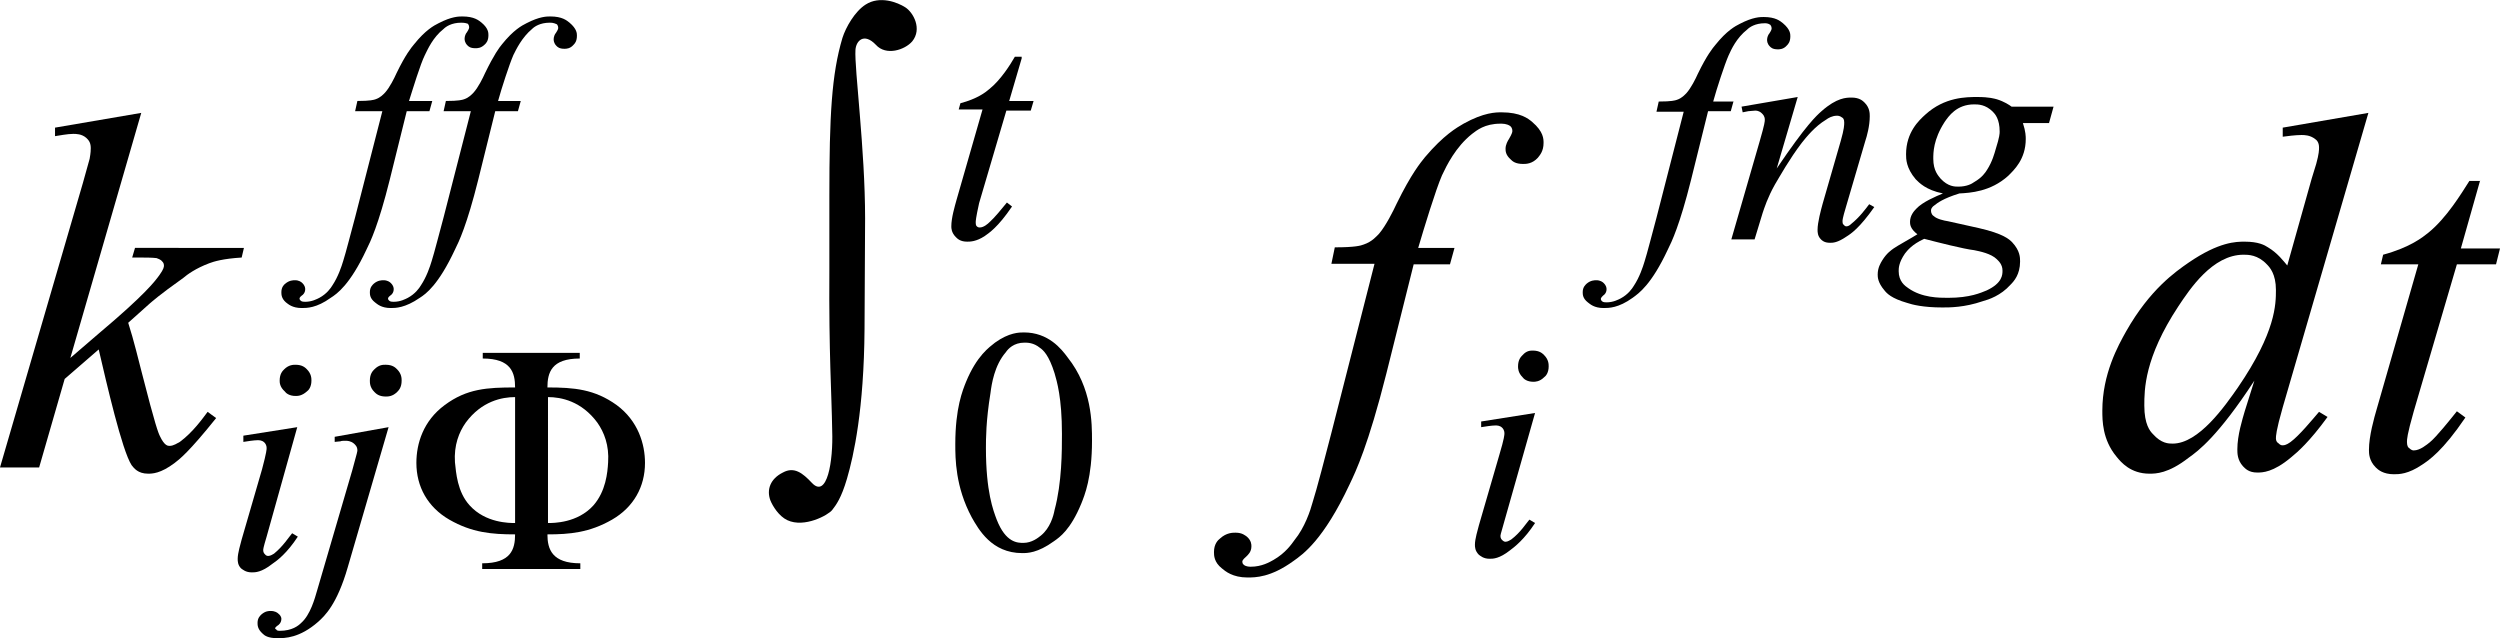
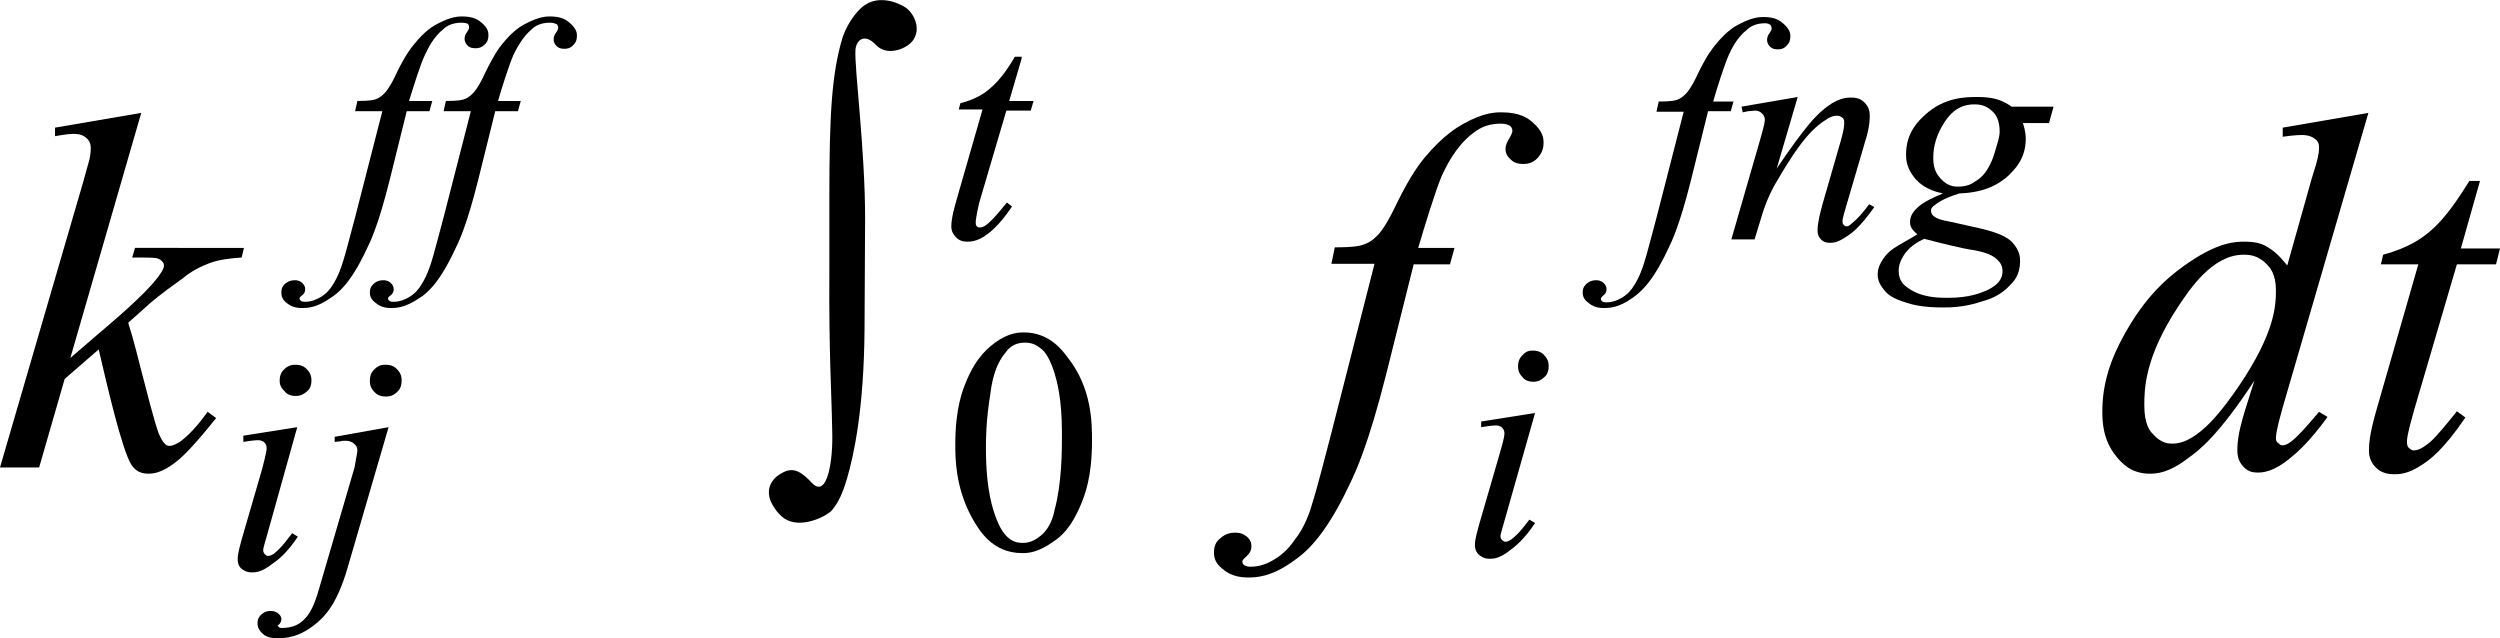
<svg xmlns="http://www.w3.org/2000/svg" version="1.1" id="レイヤー_1" x="0px" y="0px" viewBox="0 0 44.07 11.25" style="enable-background:new 0 0 44.07 11.25;" xml:space="preserve">
  <g>
    <path d="M2.49,1.99L1.24,6.31l0.5-0.43c0.82-0.69,0.99-0.92,1.07-1.03c0.08-0.11,0.08-0.15,0.08-0.17c0-0.04-0.02-0.06-0.03-0.07   c-0.03-0.04-0.08-0.05-0.1-0.06C2.68,4.54,2.55,4.54,2.49,4.54H2.33l0.05-0.17H4.3L4.26,4.54c-0.33,0.02-0.49,0.07-0.57,0.1   C3.45,4.73,3.3,4.84,3.23,4.9C2.78,5.22,2.69,5.31,2.64,5.35L2.26,5.69C2.36,6,2.45,6.38,2.5,6.57c0.24,0.94,0.29,1.06,0.32,1.12   C2.9,7.86,2.96,7.86,2.99,7.86c0.07,0,0.14-0.05,0.18-0.07c0.23-0.17,0.4-0.41,0.49-0.53l0.15,0.11c-0.48,0.6-0.65,0.73-0.73,0.79   c-0.25,0.19-0.4,0.19-0.47,0.19c-0.18,0-0.25-0.1-0.29-0.15C2.15,7.94,1.88,6.76,1.74,6.16l-0.6,0.52L0.69,8.24H0l1.46-5.01   L1.58,2.8C1.6,2.69,1.6,2.64,1.6,2.61c0-0.11-0.05-0.15-0.08-0.18C1.44,2.36,1.34,2.36,1.29,2.36c-0.1,0-0.25,0.03-0.32,0.04V2.25   L2.49,1.99z" />
    <path d="M25.64,4.37l-0.08,0.29h-0.64l-0.48,1.92c-0.32,1.27-0.54,1.73-0.65,1.96c-0.46,0.98-0.82,1.23-0.99,1.35   c-0.4,0.29-0.67,0.29-0.81,0.29c-0.26,0-0.39-0.11-0.45-0.16c-0.14-0.11-0.14-0.23-0.14-0.29c0-0.14,0.07-0.21,0.11-0.24   c0.11-0.1,0.22-0.1,0.27-0.1c0.12,0,0.17,0.05,0.2,0.07c0.08,0.07,0.08,0.14,0.08,0.17c0,0.1-0.06,0.15-0.09,0.18   c-0.07,0.06-0.07,0.08-0.07,0.09c0,0.04,0.02,0.05,0.03,0.06c0.04,0.03,0.1,0.03,0.12,0.03c0.19,0,0.33-0.08,0.4-0.12   c0.21-0.12,0.32-0.28,0.37-0.35C23,9.3,23.1,9,23.14,8.85c0.06-0.18,0.24-0.87,0.33-1.22l0.76-2.98h-0.76l0.06-0.29   c0.36,0,0.46-0.03,0.51-0.05c0.15-0.05,0.23-0.15,0.27-0.19c0.12-0.14,0.25-0.4,0.31-0.53c0.26-0.53,0.42-0.72,0.5-0.82   c0.33-0.39,0.56-0.52,0.68-0.59c0.36-0.2,0.57-0.2,0.67-0.2c0.33,0,0.47,0.11,0.54,0.17c0.2,0.17,0.2,0.3,0.2,0.37   c0,0.15-0.07,0.22-0.1,0.26c-0.1,0.11-0.21,0.11-0.26,0.11c-0.14,0-0.19-0.05-0.22-0.08c-0.09-0.08-0.09-0.15-0.09-0.19   c0-0.07,0.04-0.14,0.06-0.17c0.06-0.1,0.06-0.13,0.06-0.14c0-0.06-0.03-0.08-0.04-0.09c-0.06-0.04-0.13-0.04-0.17-0.04   c-0.28,0-0.42,0.12-0.5,0.18c-0.29,0.23-0.45,0.56-0.53,0.73C25.31,3.34,25.1,4.03,25,4.37H25.64z" />
    <path d="M40.12,5.11c0-0.28-0.11-0.4-0.16-0.45c-0.16-0.17-0.33-0.17-0.41-0.17c-0.55,0-0.95,0.61-1.15,0.91   c-0.6,0.91-0.6,1.47-0.6,1.75c0,0.33,0.1,0.45,0.15,0.5c0.15,0.17,0.28,0.17,0.35,0.17c0.46,0,0.92-0.66,1.15-0.99   C40.12,5.85,40.12,5.36,40.12,5.11z M41.75,1.99l-1.51,5.19c-0.12,0.42-0.12,0.51-0.12,0.55s0.02,0.07,0.04,0.08   c0.04,0.04,0.06,0.04,0.08,0.04c0.06,0,0.11-0.04,0.14-0.06c0.15-0.11,0.38-0.39,0.5-0.53l0.15,0.09   c-0.32,0.44-0.53,0.62-0.64,0.71c-0.32,0.27-0.51,0.27-0.6,0.27c-0.15,0-0.21-0.07-0.25-0.11c-0.1-0.11-0.1-0.23-0.1-0.3   c0-0.25,0.09-0.53,0.13-0.67l0.17-0.54c-0.64,0.98-0.99,1.24-1.16,1.36C38.22,8.35,38,8.35,37.89,8.35c-0.33,0-0.5-0.2-0.58-0.3   c-0.25-0.3-0.25-0.64-0.25-0.81c0-0.65,0.28-1.15,0.42-1.4c0.42-0.74,0.87-1.05,1.1-1.21c0.54-0.37,0.84-0.37,0.99-0.37   c0.24,0,0.35,0.06,0.41,0.1c0.17,0.1,0.28,0.25,0.34,0.32l0.43-1.53c0.05-0.16,0.07-0.23,0.08-0.26c0.05-0.18,0.05-0.25,0.05-0.29   c0-0.09-0.04-0.13-0.07-0.15c-0.09-0.07-0.19-0.07-0.24-0.07c-0.1,0-0.26,0.02-0.33,0.03V2.25L41.75,1.99z" />
    <path d="M43.72,3.18l-0.34,1.2h0.69l-0.07,0.28h-0.69l-0.76,2.59c-0.12,0.42-0.12,0.5-0.12,0.54c0,0.07,0.02,0.1,0.04,0.11   c0.04,0.04,0.07,0.04,0.08,0.04c0.11,0,0.23-0.1,0.29-0.15c0.11-0.09,0.35-0.39,0.47-0.54l0.15,0.11c-0.4,0.59-0.64,0.75-0.76,0.83   c-0.25,0.17-0.41,0.17-0.5,0.17c-0.19,0-0.28-0.08-0.32-0.12c-0.12-0.12-0.12-0.25-0.12-0.31c0-0.24,0.09-0.56,0.14-0.73l0.73-2.54   h-0.66l0.04-0.17c0.48-0.13,0.7-0.31,0.8-0.39c0.32-0.26,0.58-0.69,0.72-0.91H43.72z" />
    <path d="M5.24,7.53L4.7,9.46C4.64,9.66,4.64,9.68,4.64,9.7c0,0.04,0.02,0.06,0.03,0.07C4.69,9.8,4.72,9.8,4.73,9.8   c0.04,0,0.08-0.03,0.1-0.04C4.99,9.63,5.09,9.47,5.15,9.4l0.1,0.06C5.06,9.75,4.89,9.88,4.8,9.94c-0.19,0.15-0.3,0.15-0.36,0.15   c-0.11,0-0.16-0.05-0.19-0.07C4.19,9.96,4.19,9.89,4.19,9.85c0-0.1,0.05-0.26,0.07-0.34l0.36-1.24C4.7,7.97,4.7,7.92,4.7,7.9   c0-0.06-0.03-0.09-0.04-0.1C4.62,7.76,4.57,7.76,4.54,7.76c-0.06,0-0.19,0.02-0.25,0.03V7.68L5.24,7.53z M5.21,6.43   c0.12,0,0.17,0.05,0.2,0.08c0.08,0.08,0.08,0.16,0.08,0.2c0,0.11-0.05,0.17-0.08,0.19C5.32,6.98,5.25,6.98,5.21,6.98   c-0.11,0-0.17-0.05-0.19-0.08C4.93,6.82,4.93,6.74,4.93,6.71c0-0.12,0.05-0.17,0.08-0.2C5.09,6.43,5.17,6.43,5.21,6.43z" />
-     <path d="M6.85,7.53L6.13,10c-0.19,0.66-0.41,0.86-0.52,0.96c-0.33,0.29-0.59,0.29-0.72,0.29c-0.17,0-0.23-0.05-0.26-0.08   c-0.09-0.08-0.09-0.15-0.09-0.19c0-0.09,0.05-0.13,0.07-0.15c0.07-0.06,0.13-0.06,0.16-0.06c0.08,0,0.12,0.03,0.14,0.05   c0.05,0.04,0.05,0.08,0.05,0.09c0,0.07-0.05,0.11-0.07,0.12c-0.04,0.03-0.04,0.04-0.04,0.05l0.01,0.01   c0.01,0.01,0.02,0.01,0.02,0.02c0.02,0.01,0.04,0.01,0.05,0.01c0.22,0,0.33-0.09,0.38-0.14c0.16-0.14,0.24-0.43,0.28-0.57   l0.62-2.12C6.3,7.97,6.3,7.95,6.3,7.94c0-0.07-0.04-0.1-0.06-0.12C6.18,7.77,6.12,7.77,6.09,7.77C6.05,7.77,6.02,7.77,6,7.78   C5.97,7.78,5.92,7.79,5.9,7.79V7.7L6.85,7.53z M6.8,6.43c0.12,0,0.17,0.05,0.2,0.08c0.08,0.08,0.08,0.16,0.08,0.2   c0,0.12-0.05,0.17-0.08,0.2C6.92,6.99,6.84,6.99,6.8,6.99c-0.12,0-0.17-0.05-0.2-0.08c-0.08-0.08-0.08-0.16-0.08-0.2   c0-0.12,0.05-0.17,0.08-0.2c0.08-0.08,0.15-0.08,0.19-0.08H6.8z" />
+     <path d="M6.85,7.53L6.13,10c-0.19,0.66-0.41,0.86-0.52,0.96c-0.33,0.29-0.59,0.29-0.72,0.29c-0.17,0-0.23-0.05-0.26-0.08   c-0.09-0.08-0.09-0.15-0.09-0.19c0-0.09,0.05-0.13,0.07-0.15c0.07-0.06,0.13-0.06,0.16-0.06c0.08,0,0.12,0.03,0.14,0.05   c0.05,0.04,0.05,0.08,0.05,0.09c0,0.07-0.05,0.11-0.07,0.12l0.01,0.01   c0.01,0.01,0.02,0.01,0.02,0.02c0.02,0.01,0.04,0.01,0.05,0.01c0.22,0,0.33-0.09,0.38-0.14c0.16-0.14,0.24-0.43,0.28-0.57   l0.62-2.12C6.3,7.97,6.3,7.95,6.3,7.94c0-0.07-0.04-0.1-0.06-0.12C6.18,7.77,6.12,7.77,6.09,7.77C6.05,7.77,6.02,7.77,6,7.78   C5.97,7.78,5.92,7.79,5.9,7.79V7.7L6.85,7.53z M6.8,6.43c0.12,0,0.17,0.05,0.2,0.08c0.08,0.08,0.08,0.16,0.08,0.2   c0,0.12-0.05,0.17-0.08,0.2C6.92,6.99,6.84,6.99,6.8,6.99c-0.12,0-0.17-0.05-0.2-0.08c-0.08-0.08-0.08-0.16-0.08-0.2   c0-0.12,0.05-0.17,0.08-0.2c0.08-0.08,0.15-0.08,0.19-0.08H6.8z" />
    <path d="M7.62,1.78L7.57,1.96h-0.4l-0.3,1.21c-0.2,0.8-0.34,1.09-0.41,1.23C6.17,5.02,5.94,5.18,5.83,5.25   C5.58,5.43,5.41,5.43,5.32,5.43c-0.17,0-0.24-0.07-0.28-0.1C4.96,5.26,4.96,5.19,4.96,5.15C4.96,5.07,5,5.02,5.03,5   C5.1,4.94,5.17,4.94,5.2,4.94c0.07,0,0.11,0.03,0.13,0.05c0.05,0.05,0.05,0.09,0.05,0.11c0,0.06-0.04,0.1-0.06,0.11   C5.28,5.24,5.28,5.26,5.28,5.26c0,0.02,0.01,0.03,0.02,0.04c0.02,0.02,0.06,0.02,0.08,0.02c0.12,0,0.21-0.05,0.25-0.07   c0.13-0.07,0.2-0.17,0.23-0.22c0.1-0.15,0.16-0.33,0.19-0.43C6.09,4.48,6.2,4.05,6.26,3.83l0.48-1.87H6.26l0.04-0.18   c0.23,0,0.29-0.02,0.32-0.03c0.09-0.03,0.14-0.09,0.17-0.12c0.08-0.09,0.16-0.25,0.2-0.34c0.16-0.33,0.26-0.45,0.31-0.51   c0.2-0.25,0.35-0.33,0.43-0.37c0.23-0.12,0.36-0.12,0.42-0.12c0.21,0,0.29,0.07,0.34,0.11C8.61,0.5,8.61,0.58,8.61,0.62   c0,0.1-0.04,0.14-0.06,0.16C8.48,0.85,8.42,0.85,8.38,0.85c-0.09,0-0.12-0.03-0.14-0.05c-0.05-0.05-0.05-0.1-0.05-0.12   c0-0.04,0.02-0.09,0.04-0.11c0.04-0.06,0.04-0.08,0.04-0.09c0-0.04-0.02-0.05-0.02-0.06C8.2,0.4,8.15,0.4,8.13,0.4   c-0.17,0-0.27,0.07-0.31,0.11C7.63,0.66,7.54,0.87,7.49,0.97C7.41,1.13,7.28,1.56,7.21,1.78H7.62z" />
    <path d="M9.18,1.78L9.13,1.96h-0.4l-0.3,1.21c-0.2,0.8-0.34,1.09-0.41,1.23C7.73,5.02,7.51,5.18,7.4,5.25   C7.14,5.43,6.97,5.43,6.89,5.43c-0.17,0-0.24-0.07-0.28-0.1C6.52,5.26,6.52,5.19,6.52,5.15c0-0.09,0.05-0.13,0.07-0.15   c0.07-0.06,0.14-0.06,0.17-0.06c0.07,0,0.11,0.03,0.13,0.05c0.05,0.05,0.05,0.09,0.05,0.11c0,0.06-0.04,0.1-0.06,0.11   C6.84,5.24,6.84,5.26,6.84,5.26c0,0.02,0.01,0.03,0.02,0.04c0.02,0.02,0.06,0.02,0.08,0.02c0.12,0,0.21-0.05,0.25-0.07   c0.13-0.07,0.2-0.17,0.23-0.22c0.1-0.15,0.16-0.33,0.19-0.43c0.04-0.12,0.15-0.55,0.21-0.77L8.3,1.96H7.82l0.04-0.18   c0.23,0,0.29-0.02,0.32-0.03c0.09-0.03,0.14-0.09,0.17-0.12c0.08-0.09,0.16-0.25,0.2-0.34C8.71,0.96,8.8,0.84,8.85,0.78   c0.2-0.25,0.35-0.33,0.43-0.37c0.23-0.12,0.36-0.12,0.42-0.12c0.21,0,0.29,0.07,0.34,0.11c0.13,0.11,0.13,0.19,0.13,0.23   c0,0.1-0.04,0.14-0.06,0.16c-0.06,0.07-0.13,0.07-0.16,0.07c-0.09,0-0.12-0.03-0.14-0.05c-0.05-0.05-0.05-0.1-0.05-0.12   c0-0.04,0.02-0.09,0.04-0.11c0.04-0.06,0.04-0.08,0.04-0.09c0-0.04-0.02-0.05-0.02-0.06C9.76,0.4,9.72,0.4,9.69,0.4   c-0.17,0-0.27,0.07-0.31,0.11C9.2,0.66,9.1,0.87,9.05,0.97C8.98,1.13,8.84,1.56,8.78,1.78H9.18z" />
    <path d="M18.01,1.03l-0.22,0.75h0.43l-0.05,0.17h-0.43l-0.48,1.63C17.2,3.85,17.2,3.9,17.2,3.92c0,0.05,0.01,0.06,0.02,0.07   c0.02,0.02,0.04,0.02,0.05,0.02c0.07,0,0.14-0.06,0.18-0.1c0.07-0.06,0.22-0.24,0.3-0.34l0.09,0.07c-0.25,0.37-0.41,0.47-0.48,0.52   c-0.15,0.1-0.26,0.1-0.31,0.1c-0.12,0-0.17-0.05-0.2-0.08c-0.08-0.08-0.08-0.16-0.08-0.19c0-0.15,0.06-0.35,0.09-0.46l0.46-1.6   H16.9l0.03-0.11c0.3-0.08,0.44-0.19,0.51-0.25c0.2-0.16,0.37-0.43,0.45-0.57H18.01z" />
    <path d="M27.06,7.28l-0.55,1.94c-0.06,0.2-0.06,0.22-0.06,0.23c0,0.04,0.02,0.06,0.03,0.07c0.03,0.03,0.05,0.03,0.06,0.03   c0.04,0,0.08-0.03,0.1-0.04c0.16-0.12,0.26-0.28,0.32-0.35l0.1,0.06c-0.19,0.29-0.36,0.42-0.44,0.48c-0.19,0.15-0.3,0.15-0.36,0.15   c-0.11,0-0.16-0.05-0.19-0.07C26,9.71,26,9.64,26,9.6c0-0.1,0.05-0.26,0.07-0.34l0.36-1.24c0.09-0.3,0.09-0.36,0.09-0.38   c0-0.06-0.03-0.09-0.04-0.1c-0.04-0.04-0.09-0.04-0.12-0.04c-0.06,0-0.19,0.02-0.25,0.03V7.43L27.06,7.28z M27.02,6.18   c0.12,0,0.17,0.05,0.2,0.08c0.08,0.08,0.08,0.16,0.08,0.2c0,0.11-0.05,0.17-0.08,0.19c-0.08,0.08-0.16,0.08-0.19,0.08   c-0.11,0-0.17-0.05-0.19-0.08c-0.08-0.08-0.08-0.16-0.08-0.19c0-0.12,0.05-0.17,0.08-0.2C26.91,6.18,26.98,6.18,27.02,6.18z" />
    <path d="M30.56,1.78l-0.05,0.18h-0.4l-0.3,1.21c-0.2,0.8-0.34,1.09-0.41,1.23c-0.29,0.62-0.51,0.77-0.62,0.85   c-0.25,0.18-0.42,0.18-0.51,0.18c-0.17,0-0.24-0.07-0.28-0.1C27.9,5.26,27.9,5.19,27.9,5.15c0-0.09,0.05-0.13,0.07-0.15   c0.07-0.06,0.14-0.06,0.17-0.06c0.07,0,0.11,0.03,0.13,0.05c0.05,0.05,0.05,0.09,0.05,0.11c0,0.06-0.04,0.1-0.06,0.11   c-0.04,0.04-0.04,0.05-0.04,0.06c0,0.02,0.01,0.03,0.02,0.04c0.02,0.02,0.06,0.02,0.08,0.02c0.12,0,0.21-0.05,0.25-0.07   c0.13-0.07,0.2-0.17,0.23-0.22c0.1-0.15,0.16-0.33,0.19-0.43c0.04-0.12,0.15-0.55,0.21-0.77l0.48-1.87h-0.48l0.04-0.18   c0.23,0,0.29-0.02,0.32-0.03c0.09-0.03,0.14-0.09,0.17-0.12c0.08-0.09,0.16-0.25,0.2-0.34c0.16-0.33,0.26-0.45,0.31-0.51   c0.2-0.25,0.35-0.33,0.43-0.37c0.23-0.12,0.36-0.12,0.42-0.12c0.21,0,0.29,0.07,0.34,0.11c0.13,0.11,0.13,0.19,0.13,0.23   c0,0.1-0.04,0.14-0.06,0.16c-0.06,0.07-0.13,0.07-0.16,0.07c-0.09,0-0.12-0.03-0.14-0.05c-0.05-0.05-0.05-0.1-0.05-0.12   c0-0.04,0.02-0.09,0.04-0.11c0.04-0.06,0.04-0.08,0.04-0.09c0-0.04-0.02-0.05-0.02-0.06c-0.04-0.03-0.08-0.03-0.1-0.03   c-0.17,0-0.27,0.07-0.31,0.11c-0.19,0.15-0.28,0.35-0.33,0.46c-0.07,0.16-0.21,0.59-0.27,0.81H30.56z" />
    <path d="M31.69,1.71l-0.37,1.26c0.52-0.77,0.7-0.93,0.79-1.01c0.27-0.24,0.44-0.24,0.53-0.24c0.14,0,0.2,0.06,0.23,0.09   c0.09,0.09,0.09,0.19,0.09,0.24c0,0.17-0.05,0.35-0.08,0.44l-0.34,1.16c-0.06,0.2-0.06,0.23-0.06,0.25c0,0.04,0.01,0.06,0.02,0.06   c0.02,0.03,0.04,0.03,0.05,0.03c0.03,0,0.06-0.02,0.08-0.04c0.15-0.12,0.26-0.27,0.32-0.35l0.09,0.05   c-0.26,0.37-0.41,0.47-0.49,0.52c-0.16,0.11-0.24,0.11-0.29,0.11c-0.1,0-0.14-0.04-0.16-0.06c-0.06-0.06-0.06-0.13-0.06-0.17   c0-0.13,0.06-0.35,0.09-0.46l0.32-1.11c0.06-0.21,0.06-0.28,0.06-0.32c0-0.06-0.02-0.08-0.04-0.09c-0.04-0.03-0.07-0.03-0.09-0.03   c-0.08,0-0.15,0.04-0.19,0.07c-0.2,0.12-0.35,0.31-0.43,0.41c-0.22,0.29-0.38,0.58-0.47,0.73c-0.13,0.23-0.19,0.42-0.22,0.51   l-0.14,0.46h-0.41l0.5-1.73c0.09-0.31,0.09-0.35,0.09-0.38c0-0.06-0.03-0.09-0.05-0.11c-0.05-0.05-0.1-0.05-0.12-0.05   c-0.03,0-0.09,0.01-0.12,0.01l-0.1,0.02l-0.02-0.1L31.69,1.71z" />
    <path d="M33.92,4.21c-0.22,0.1-0.3,0.21-0.34,0.26c-0.11,0.16-0.11,0.26-0.11,0.31c0,0.18,0.11,0.26,0.17,0.3   c0.24,0.17,0.54,0.17,0.7,0.17c0.39,0,0.58-0.09,0.68-0.13c0.28-0.13,0.28-0.28,0.28-0.35c0-0.11-0.07-0.17-0.1-0.2   c-0.1-0.1-0.3-0.14-0.4-0.16C34.62,4.39,34.15,4.27,33.92,4.21z M35.25,2.32c0-0.22-0.08-0.31-0.12-0.35   C35,1.84,34.87,1.84,34.8,1.84c-0.31,0-0.45,0.21-0.52,0.31c-0.2,0.31-0.2,0.54-0.2,0.65c0,0.21,0.09,0.3,0.13,0.35   c0.13,0.14,0.25,0.14,0.31,0.14c0.15,0,0.24-0.05,0.28-0.08c0.14-0.08,0.2-0.17,0.23-0.22c0.09-0.14,0.13-0.29,0.15-0.36   C35.25,2.41,35.25,2.35,35.25,2.32z M36.2,1.88l-0.08,0.29h-0.46c0.05,0.15,0.05,0.24,0.05,0.28c0,0.36-0.21,0.55-0.31,0.65   c-0.31,0.28-0.67,0.3-0.86,0.31c-0.29,0.09-0.39,0.17-0.44,0.21c-0.06,0.04-0.06,0.08-0.06,0.09c0,0.06,0.03,0.09,0.05,0.1   c0.05,0.05,0.18,0.08,0.25,0.09l0.54,0.12c0.44,0.1,0.54,0.2,0.59,0.25c0.14,0.15,0.14,0.27,0.14,0.34c0,0.23-0.11,0.35-0.17,0.41   c-0.17,0.19-0.38,0.26-0.49,0.29c-0.32,0.11-0.58,0.11-0.71,0.11c-0.34,0-0.53-0.05-0.62-0.08c-0.28-0.08-0.36-0.17-0.4-0.22   c-0.12-0.14-0.12-0.24-0.12-0.28c0-0.12,0.05-0.2,0.08-0.25c0.08-0.13,0.16-0.18,0.2-0.21c0.07-0.05,0.31-0.18,0.42-0.25   c-0.13-0.1-0.13-0.18-0.13-0.22c0-0.11,0.07-0.19,0.11-0.23c0.11-0.12,0.35-0.22,0.47-0.27c-0.3-0.06-0.42-0.19-0.48-0.25   C33.6,2.96,33.6,2.8,33.6,2.72c0-0.39,0.23-0.6,0.34-0.7c0.34-0.31,0.72-0.31,0.92-0.31c0.21,0,0.3,0.03,0.34,0.04   c0.13,0.04,0.22,0.1,0.26,0.13H36.2z" />
-     <path d="M9.08,9.22c-0.1,0-0.52,0-0.8-0.31C8.06,8.67,8.04,8.33,8.02,8.15c-0.02-0.3,0.07-0.53,0.19-0.7C8.49,7.07,8.85,7,9.08,7   V9.22z M9.66,7c0.23,0,0.59,0.07,0.87,0.45c0.12,0.17,0.21,0.4,0.19,0.7c-0.01,0.18-0.04,0.51-0.26,0.76   c-0.28,0.31-0.7,0.31-0.8,0.31V7z M10.23,6.22H8.51v0.1c0.5,0,0.57,0.25,0.57,0.51c-0.49,0-0.85,0.02-1.24,0.31   c-0.38,0.28-0.5,0.68-0.5,1.02c0,0.42,0.2,0.78,0.58,1c0.4,0.23,0.75,0.26,1.16,0.26c0,0.26-0.07,0.51-0.58,0.51v0.1h1.73v-0.1   c-0.5,0-0.58-0.25-0.58-0.51c0.39,0,0.74-0.03,1.14-0.26c0.38-0.22,0.58-0.58,0.58-1c0-0.33-0.12-0.74-0.5-1.02   c-0.39-0.28-0.75-0.31-1.22-0.31c0-0.26,0.07-0.51,0.57-0.51V6.22z" />
    <path d="M15.25,3.85c0-1.22-0.19-2.64-0.17-2.97c0.01-0.16,0.15-0.31,0.36-0.09c0.18,0.2,0.51,0.09,0.64-0.06   c0.18-0.22,0.02-0.51-0.12-0.6s-0.45-0.21-0.7-0.05c-0.19,0.12-0.35,0.4-0.41,0.59c-0.19,0.64-0.23,1.36-0.23,2.79v1.3   c-0.01,1.49,0.04,2.16,0.05,2.83c0.02,0.54-0.09,1.21-0.36,0.92c-0.16-0.17-0.31-0.29-0.51-0.18c-0.22,0.11-0.29,0.3-0.22,0.49   c0.04,0.1,0.15,0.28,0.3,0.35c0.3,0.14,0.72-0.09,0.79-0.18c0.07-0.09,0.16-0.21,0.26-0.55c0.12-0.41,0.3-1.22,0.31-2.64   L15.25,3.85z" />
    <path d="M17.38,7.9c0,0.77,0.13,1.1,0.19,1.26c0.16,0.41,0.37,0.41,0.47,0.41c0.15,0,0.26-0.09,0.31-0.13   c0.16-0.13,0.22-0.34,0.24-0.45c0.13-0.48,0.13-1.05,0.13-1.34c0-0.64-0.09-0.93-0.13-1.07c-0.1-0.32-0.2-0.41-0.26-0.45   c-0.11-0.09-0.22-0.09-0.27-0.09c-0.19,0-0.29,0.11-0.33,0.17c-0.2,0.23-0.25,0.56-0.27,0.72C17.38,7.42,17.38,7.74,17.38,7.9z    M16.84,7.83c0-0.64,0.13-0.95,0.19-1.1c0.19-0.46,0.41-0.61,0.51-0.69c0.25-0.18,0.43-0.18,0.51-0.18c0.43,0,0.66,0.29,0.77,0.44   c0.43,0.54,0.43,1.16,0.43,1.47c0,0.65-0.13,0.96-0.19,1.11c-0.19,0.46-0.38,0.59-0.48,0.66c-0.29,0.21-0.47,0.21-0.56,0.21   c-0.54,0-0.77-0.42-0.89-0.63C16.84,8.58,16.84,8.08,16.84,7.83z" />
  </g>
</svg>